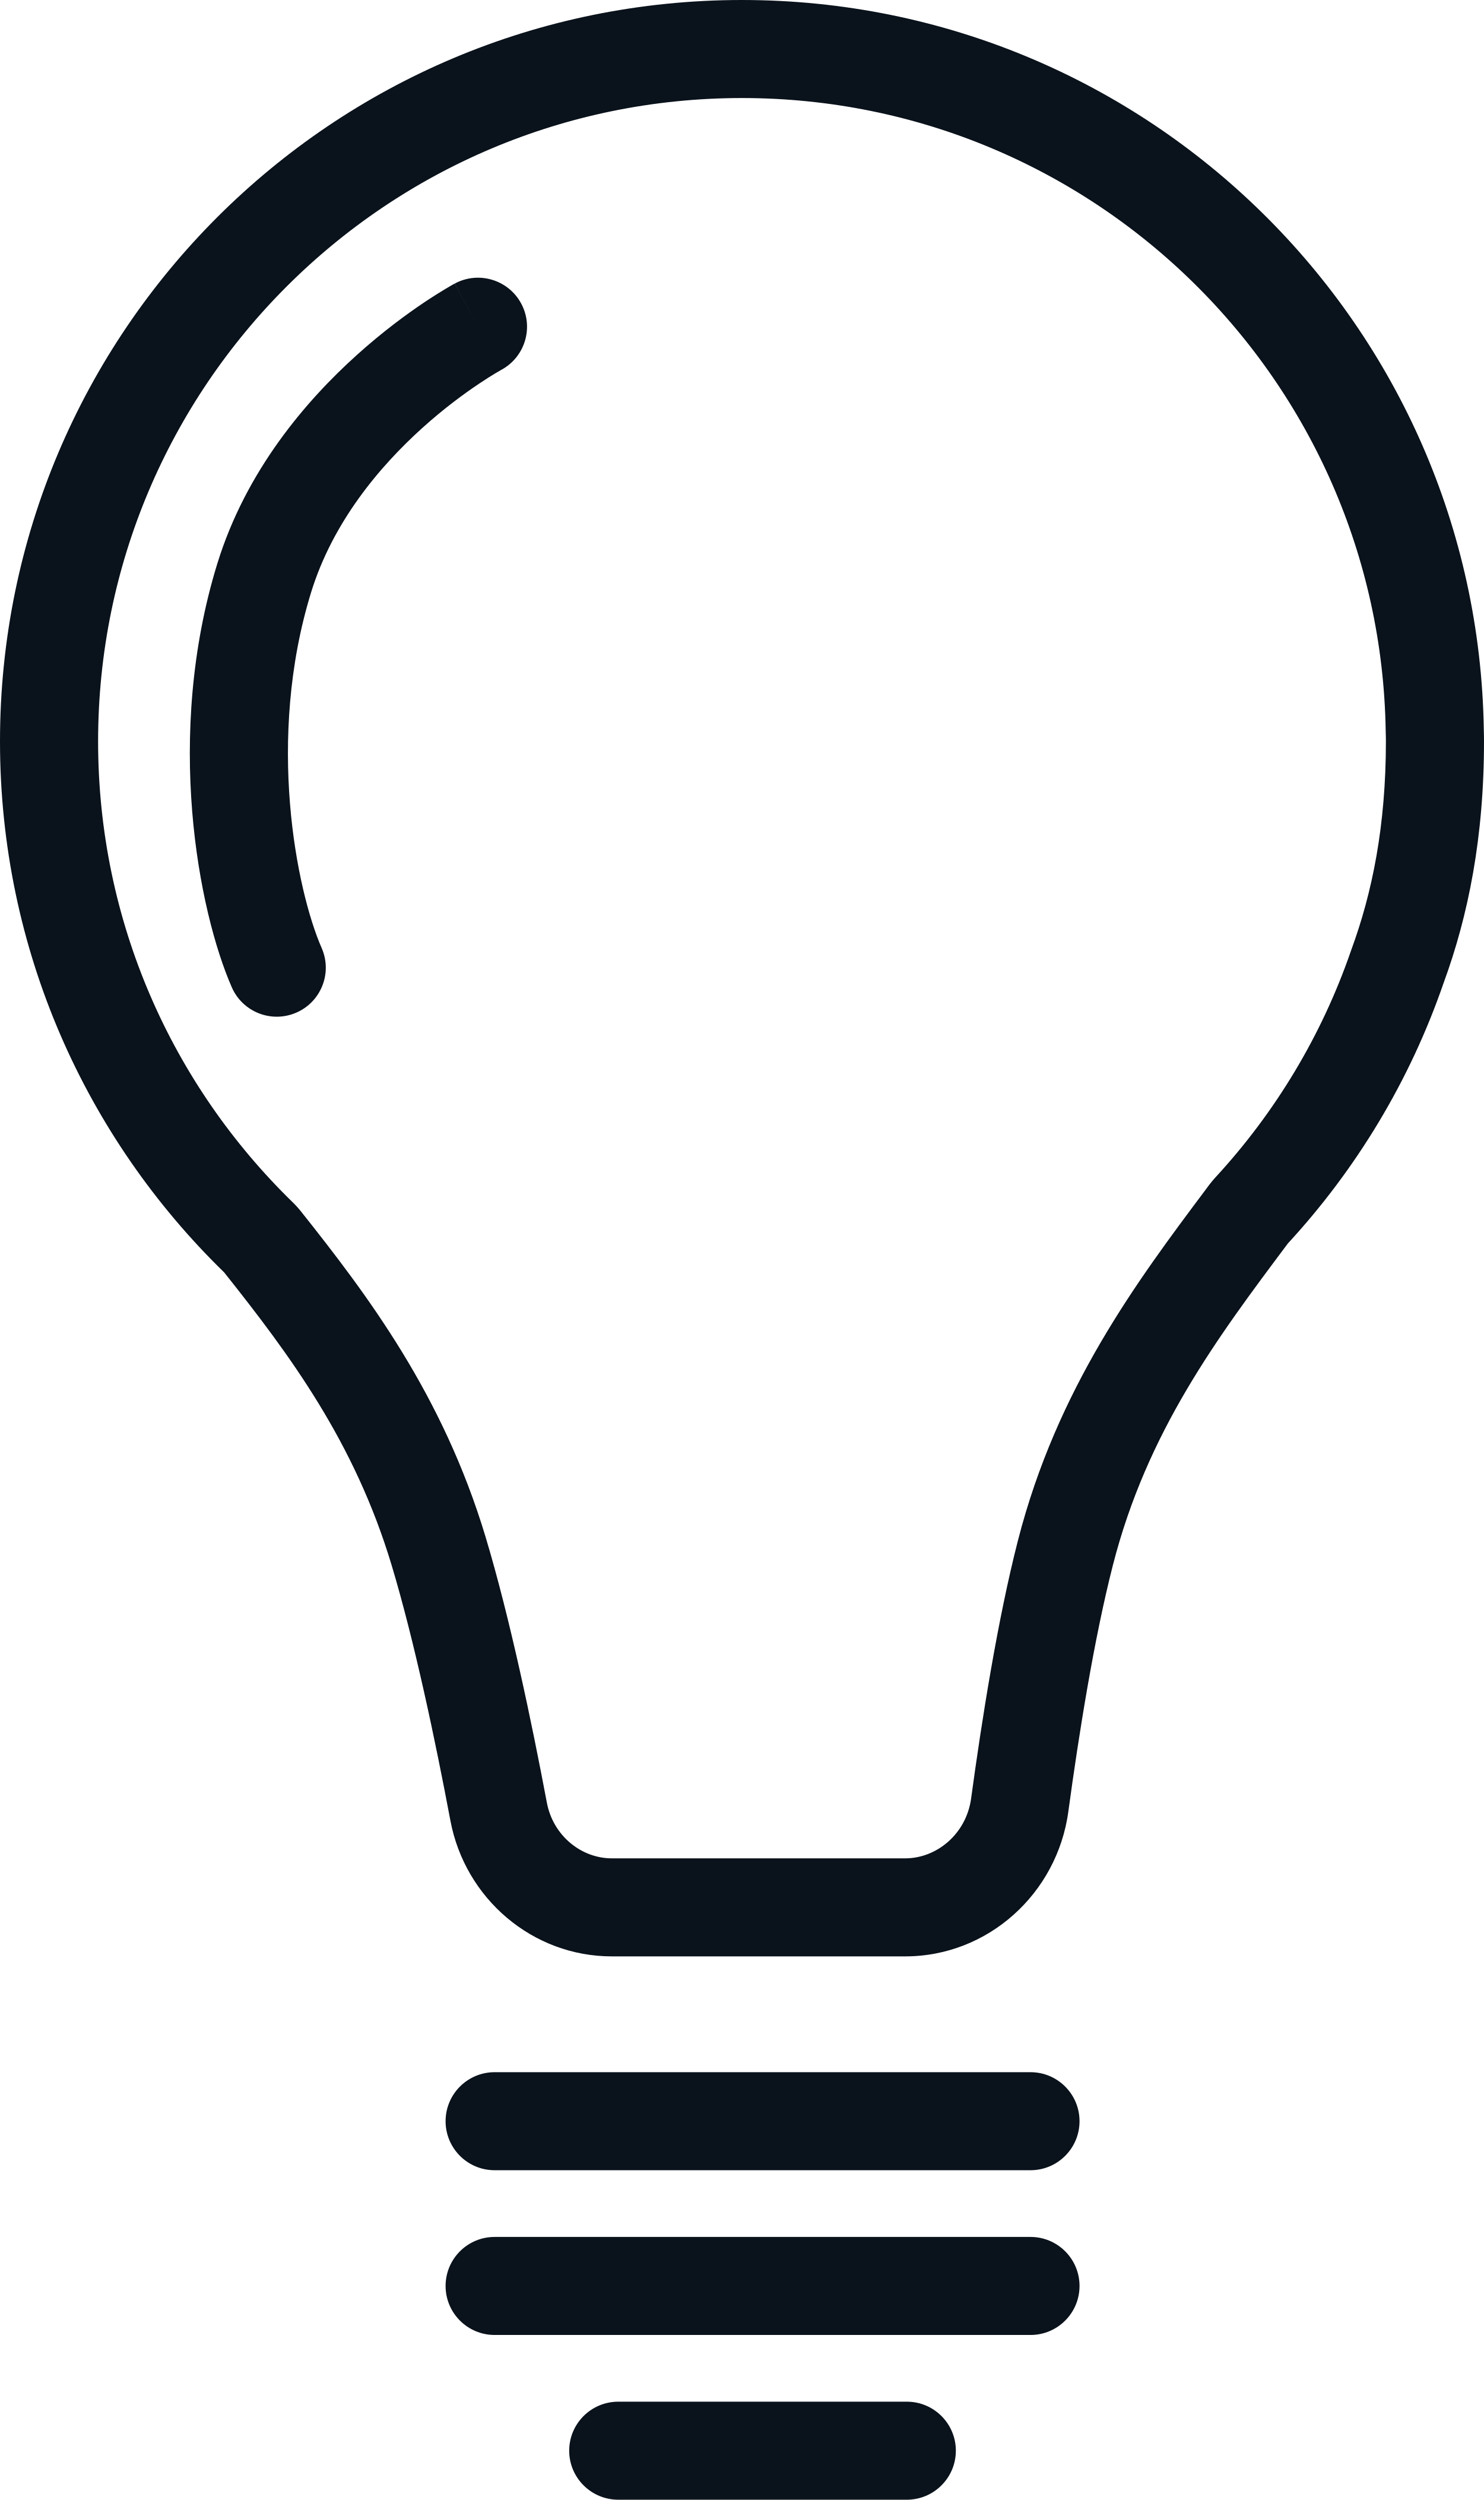
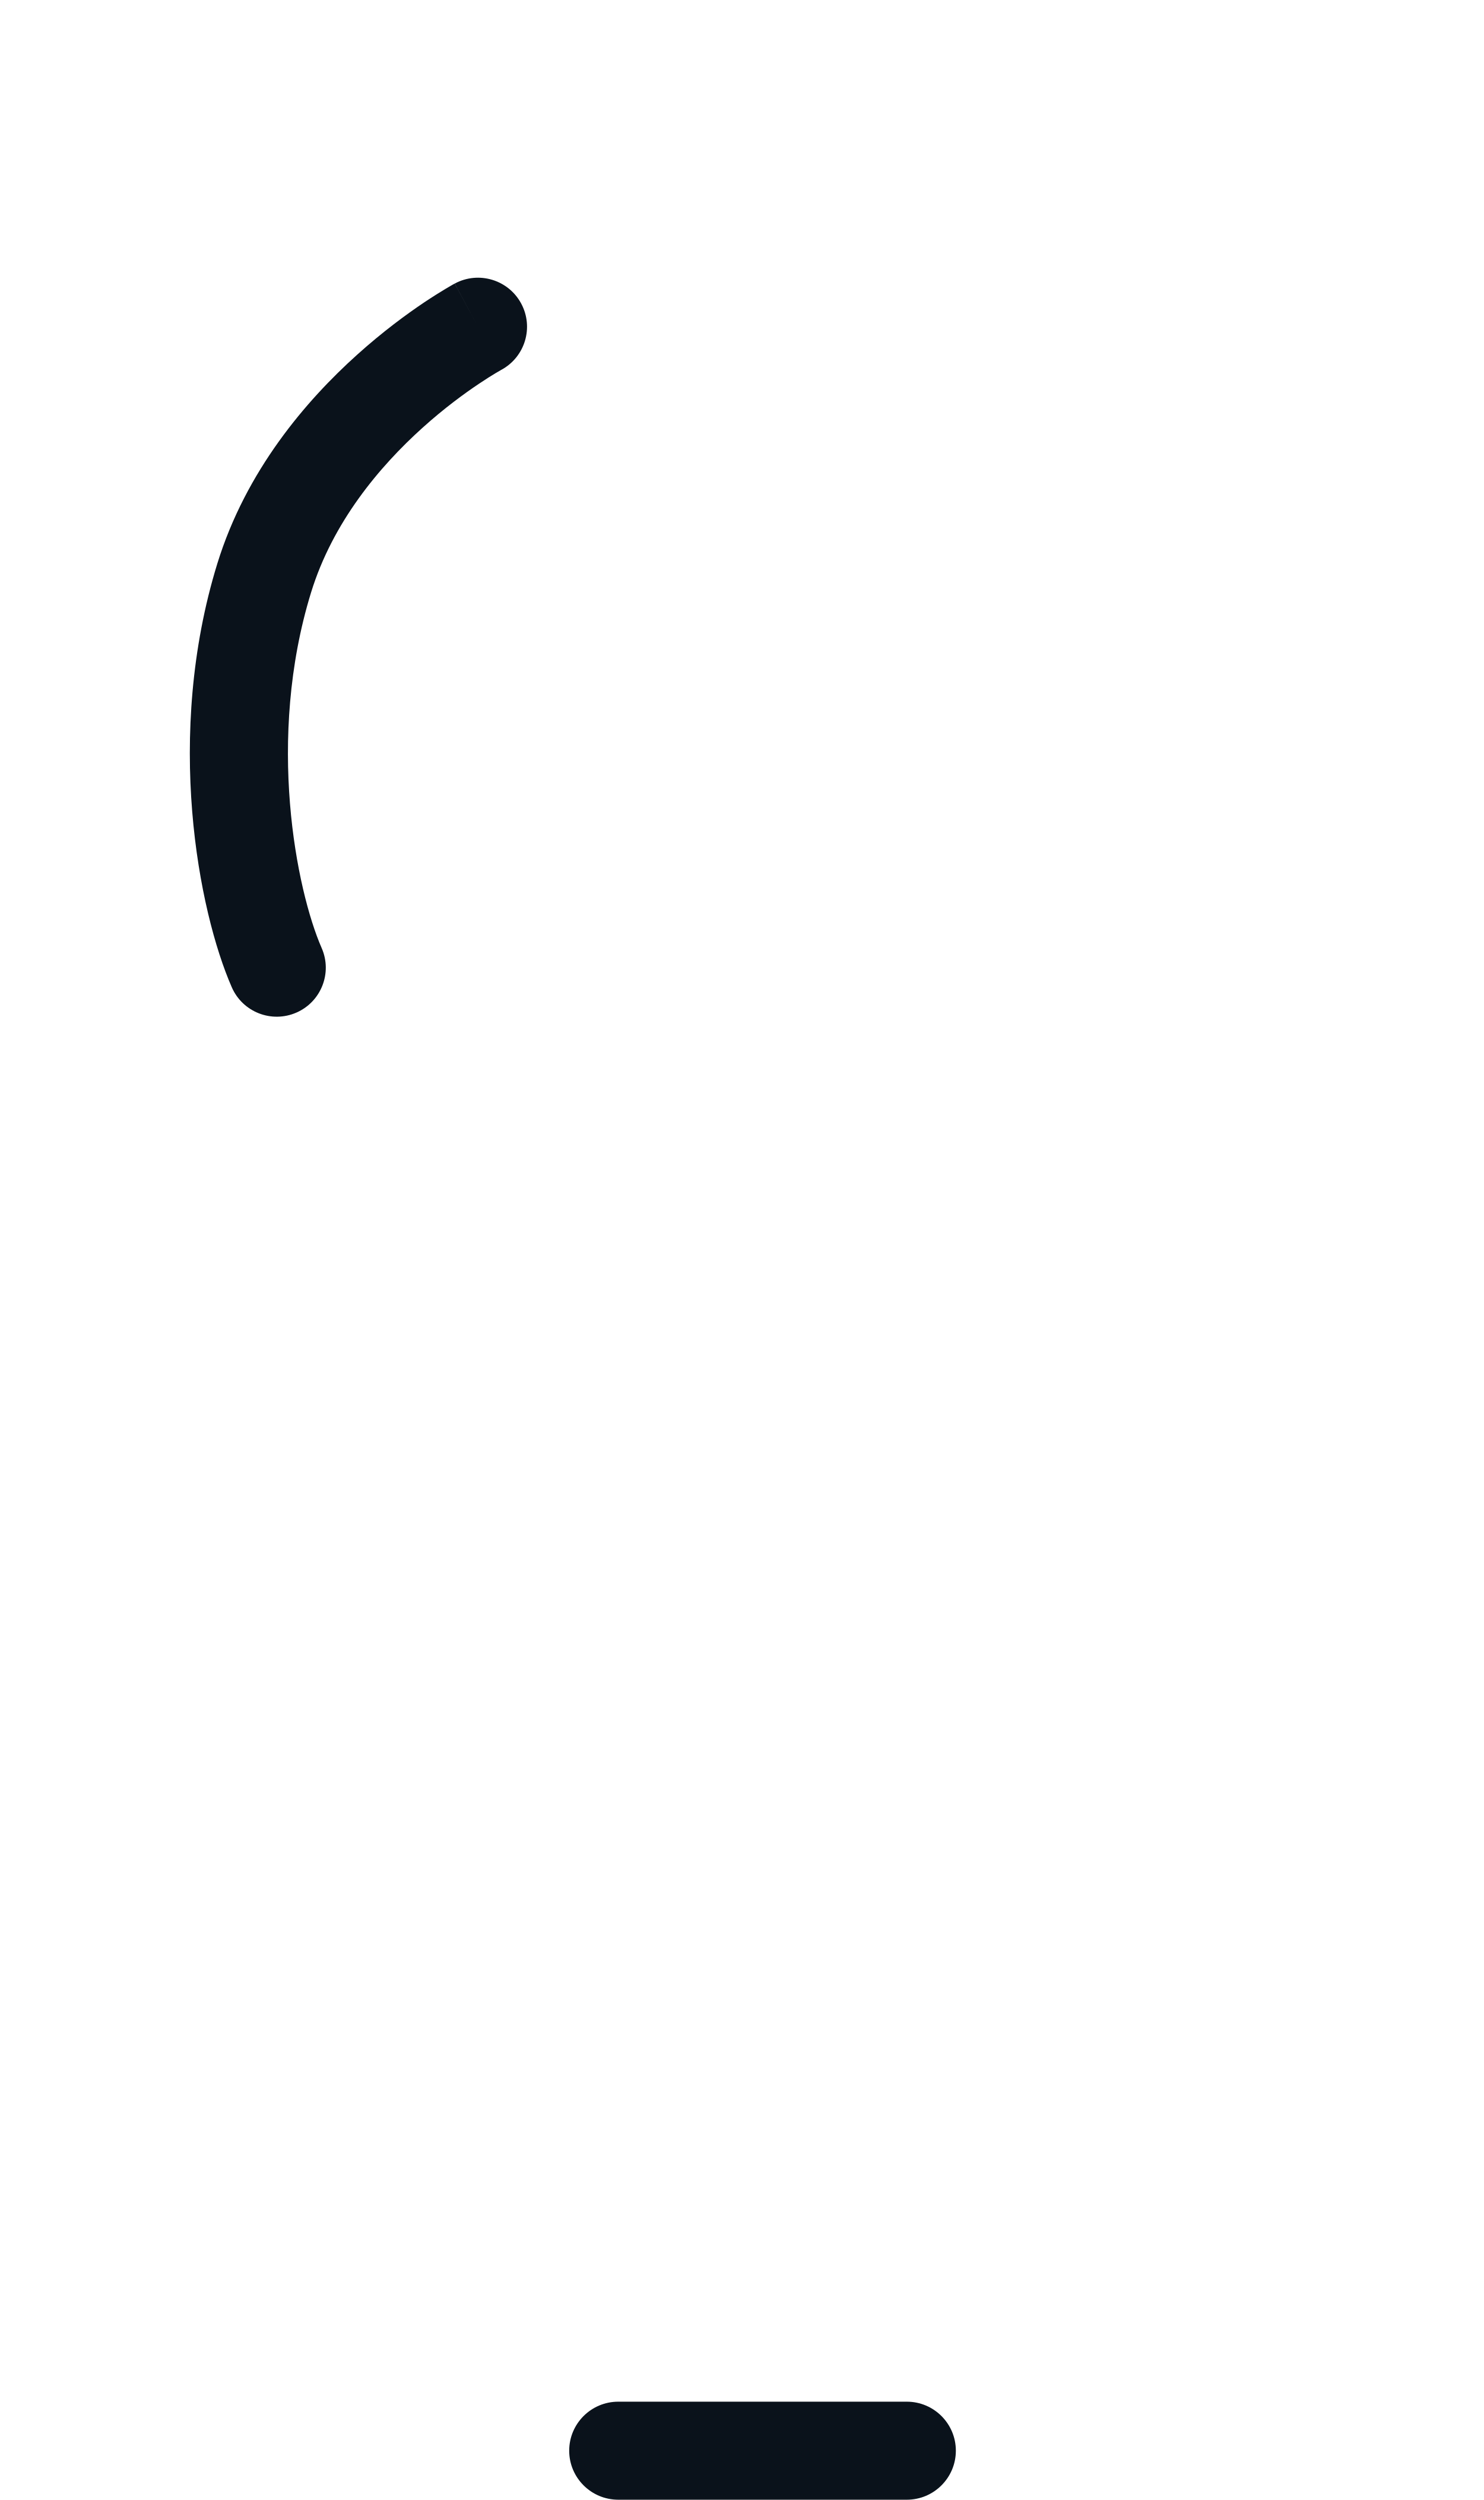
<svg xmlns="http://www.w3.org/2000/svg" fill="none" viewBox="0 0 38 64" height="64" width="38">
-   <path fill="#0A121B" d="M11.41 54.309C11.41 53.616 11.972 53.054 12.666 53.054H26.387C27.081 53.054 27.643 53.616 27.643 54.309C27.643 55.002 27.081 55.564 26.387 55.564H12.666C11.972 55.564 11.41 55.002 11.41 54.309Z" clip-rule="evenodd" fill-rule="evenodd" />
-   <path fill="#0A121B" d="M11.41 58.527C11.41 57.834 11.972 57.272 12.666 57.272H26.387C27.081 57.272 27.643 57.834 27.643 58.527C27.643 59.22 27.081 59.782 26.387 59.782H12.666C11.972 59.782 11.41 59.22 11.41 58.527Z" clip-rule="evenodd" fill-rule="evenodd" />
  <path fill="#0A121B" d="M14.575 62.745C14.575 62.052 15.138 61.49 15.832 61.49H23.22C23.913 61.49 24.476 62.052 24.476 62.745C24.476 63.438 23.913 64 23.22 64H15.832C15.138 64 14.575 63.438 14.575 62.745Z" clip-rule="evenodd" fill-rule="evenodd" />
-   <path fill="#0A121B" d="M7.493 30.78C7.569 30.854 7.641 30.933 7.707 31.016C9.417 33.168 11.336 35.705 12.433 39.347C13.059 41.428 13.615 44.094 14.003 46.152C14.163 47.001 14.886 47.579 15.667 47.579H23.178C23.991 47.579 24.744 46.95 24.867 46.045C25.142 44.026 25.546 41.471 26.064 39.448C27.066 35.54 29.12 32.798 30.884 30.443L30.965 30.334C31.017 30.265 31.072 30.2 31.13 30.137C32.654 28.483 33.842 26.519 34.59 24.353C34.595 24.338 34.6 24.322 34.606 24.307C35.139 22.854 35.488 21.142 35.488 18.982C35.488 18.91 35.487 18.84 35.484 18.77C35.484 18.753 35.483 18.737 35.483 18.721C35.344 9.745 28.017 2.51 18.999 2.51C9.893 2.51 2.512 9.885 2.512 18.982C2.512 23.608 4.417 27.785 7.493 30.78ZM32.972 31.844C31.174 34.245 29.375 36.647 28.498 40.07C28.017 41.947 27.628 44.383 27.356 46.383C27.071 48.481 25.298 50.089 23.178 50.089H15.667C13.636 50.089 11.91 48.61 11.534 46.617C11.149 44.573 10.613 42.017 10.027 40.07C9.077 36.913 7.419 34.689 5.74 32.577C2.199 29.129 0 24.312 0 18.982C0 8.498 8.506 0 18.999 0C29.391 0 37.835 8.337 37.995 18.682C37.998 18.782 38 18.882 38 18.982C38 21.428 37.602 23.433 36.964 25.171C36.102 27.67 34.732 29.933 32.977 31.837L32.972 31.844Z" clip-rule="evenodd" fill-rule="evenodd" />
  <path fill="#0A121B" d="M12.837 9.469L12.834 9.47L12.811 9.484C12.788 9.497 12.75 9.518 12.7 9.548C12.601 9.607 12.451 9.7 12.265 9.825C11.891 10.075 11.376 10.451 10.825 10.947C9.71 11.95 8.517 13.376 7.965 15.17C6.811 18.916 7.589 22.792 8.237 24.273C8.515 24.907 8.225 25.648 7.59 25.925C6.954 26.203 6.214 25.913 5.936 25.279C5.081 23.327 4.209 18.831 5.564 14.432C6.3 12.043 7.844 10.251 9.145 9.082C9.801 8.491 10.414 8.043 10.865 7.74C11.092 7.589 11.279 7.473 11.413 7.393C11.48 7.353 11.534 7.321 11.573 7.299L11.62 7.273L11.635 7.265L11.64 7.262L11.642 7.261C11.643 7.261 11.644 7.26 12.214 8.319L11.644 7.26C12.255 6.932 13.016 7.16 13.345 7.77C13.674 8.38 13.446 9.139 12.837 9.469ZM12.836 9.469C12.836 9.469 12.836 9.469 12.836 9.469Z" clip-rule="evenodd" fill-rule="evenodd" />
</svg>